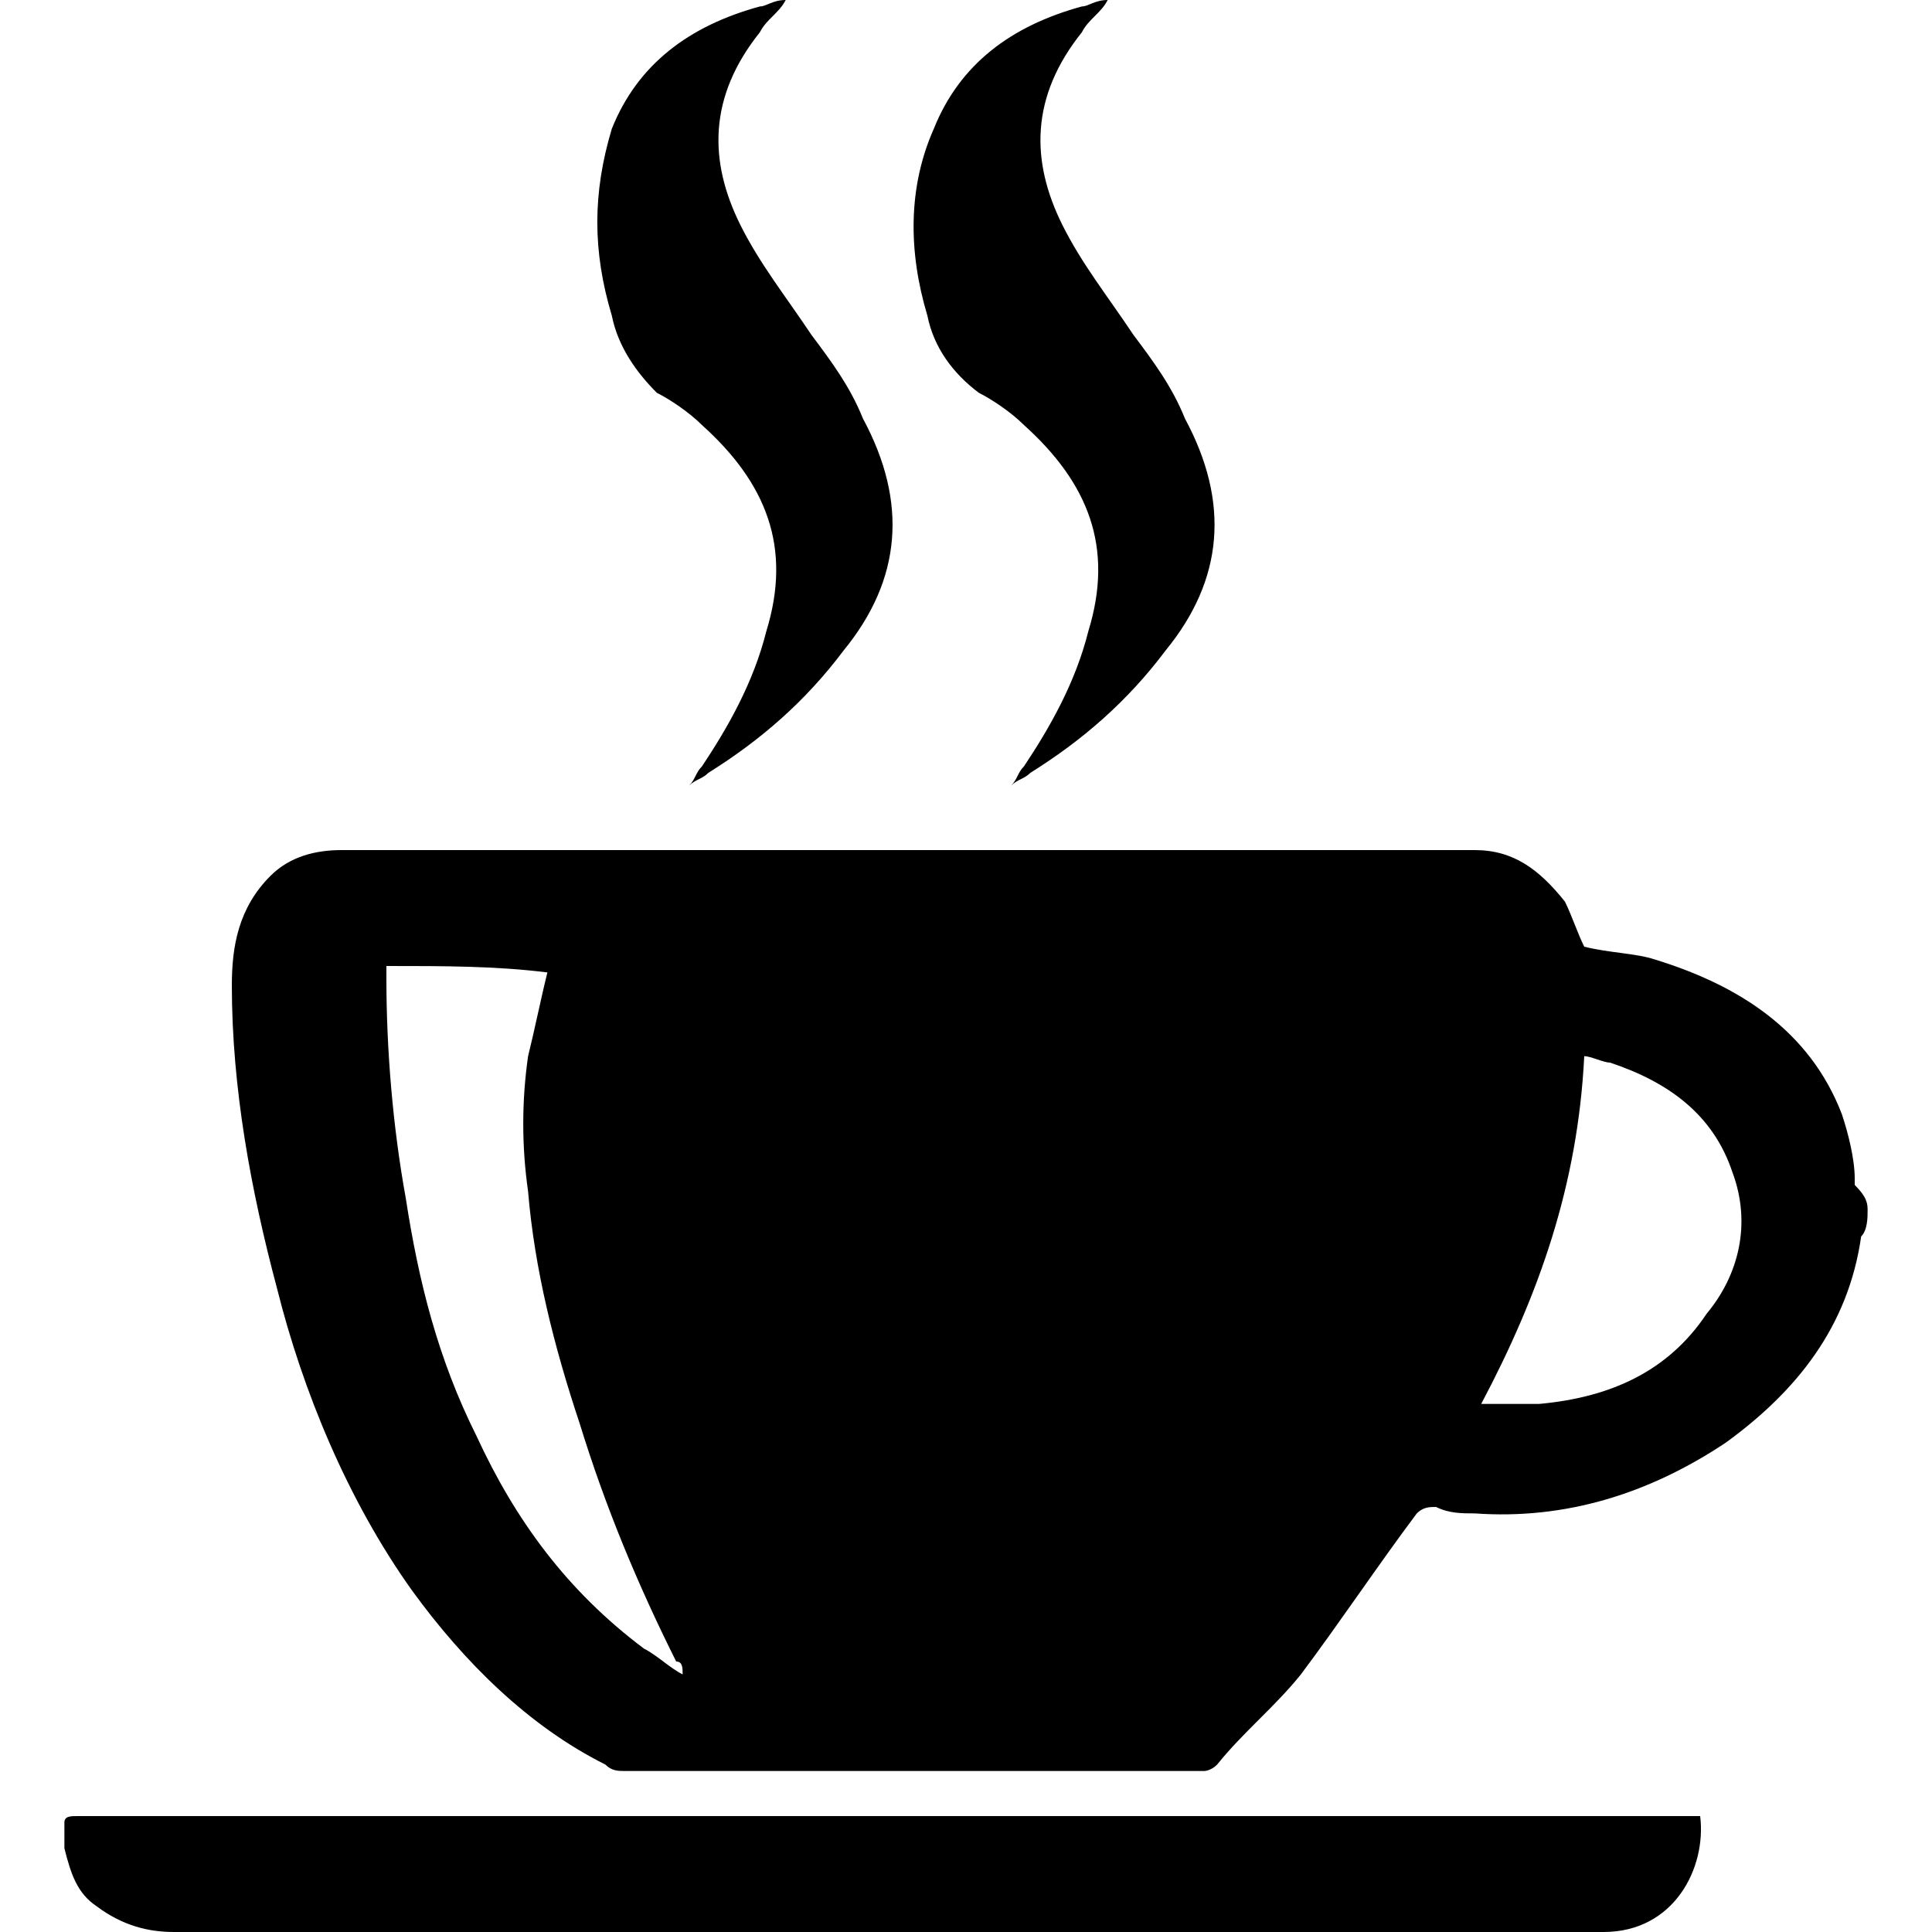
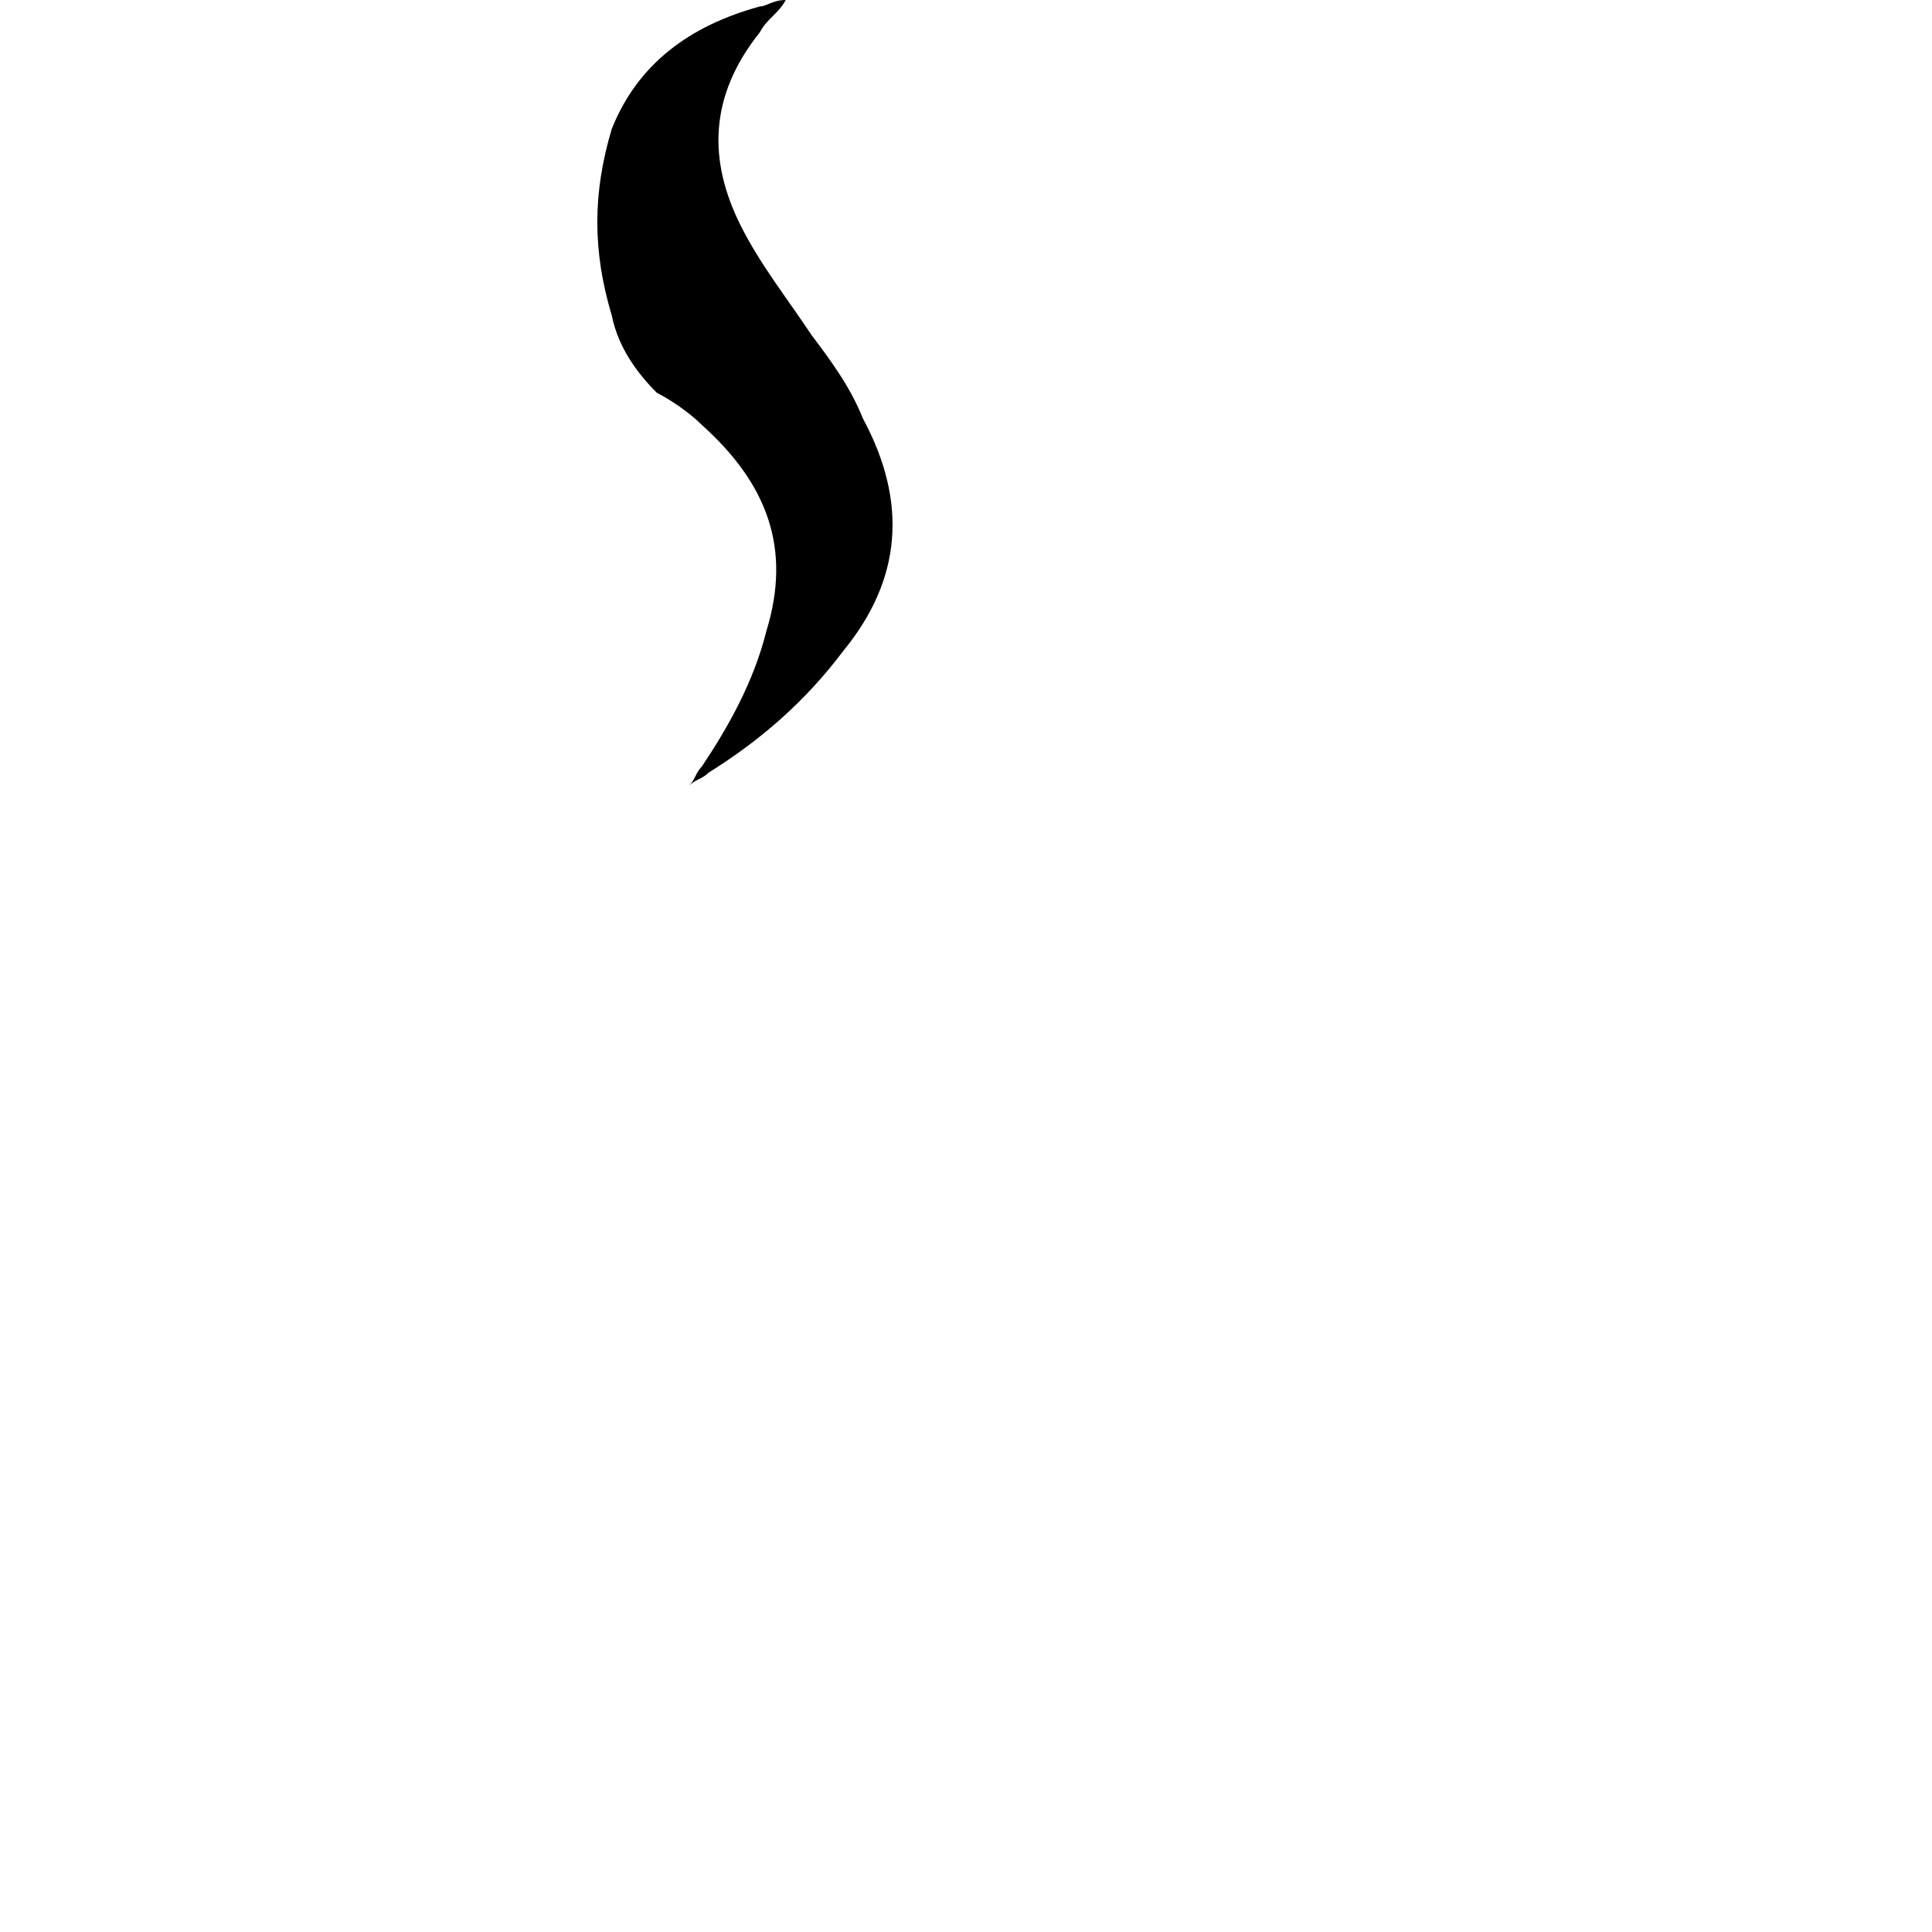
<svg xmlns="http://www.w3.org/2000/svg" id="Слой_1" x="0px" y="0px" viewBox="0 0 30 30" style="enable-background:new 0 0 30 30;" xml:space="preserve">
-   <path d="M29,18.8c0,0.1,0,0.3-0.1,0.4c-0.2,1.4-1,2.4-2.1,3.2c-1.2,0.8-2.5,1.2-3.9,1.1c-0.2,0-0.4,0-0.6-0.1c-0.1,0-0.2,0-0.3,0.1 c-0.6,0.8-1.2,1.7-1.8,2.5c-0.4,0.5-0.9,0.9-1.3,1.4c-0.1,0.1-0.2,0.1-0.2,0.1c-3,0-6,0-9,0c-0.1,0-0.2,0-0.3-0.1 c-1.2-0.6-2.2-1.6-3-2.7c-1-1.4-1.7-3.1-2.1-4.7c-0.4-1.5-0.7-3.1-0.7-4.7c0-0.6,0.1-1.2,0.6-1.7c0.3-0.3,0.7-0.4,1.1-0.4 c2,0,4,0,6,0c3.9,0,7.7,0,11.6,0c0.6,0,1,0.3,1.4,0.8c0.1,0.2,0.2,0.5,0.3,0.7c0.4,0.1,0.8,0.1,1.1,0.2c1.3,0.4,2.4,1.1,2.9,2.4 c0.1,0.3,0.2,0.7,0.2,1c0,0,0,0.1,0,0.1C29,18.6,29,18.7,29,18.8z M6,15c0,0.1,0,0.1,0,0.2c0,1.1,0.1,2.3,0.3,3.4 c0.2,1.3,0.5,2.5,1.1,3.7c0.6,1.3,1.4,2.4,2.6,3.3c0.2,0.1,0.4,0.3,0.6,0.4c0-0.1,0-0.2-0.1-0.2c-0.6-1.2-1.1-2.4-1.5-3.7 c-0.4-1.2-0.7-2.4-0.8-3.6c-0.1-0.7-0.1-1.4,0-2.1c0.1-0.4,0.2-0.9,0.3-1.3C7.7,15,6.9,15,6,15z M23,21.8c0.3,0,0.6,0,0.9,0 c1.1-0.1,2-0.5,2.6-1.4c0.5-0.6,0.7-1.4,0.4-2.2c-0.3-0.9-1-1.4-1.9-1.7c-0.1,0-0.3-0.1-0.4-0.1C24.5,18.4,23.9,20.1,23,21.8z" />
-   <path d="M1,28.3c0-0.1,0.1-0.1,0.2-0.1c1.1,0,2.1,0,3.2,0c7.3,0,14.5,0,21.8,0c0.1,0,0.1,0,0.2,0c0.1,0.8-0.4,1.8-1.5,1.8 c-2,0-4,0-6,0c-5.4,0-10.8,0-16.2,0c-0.4,0-0.8-0.1-1.2-0.4c-0.3-0.2-0.4-0.5-0.5-0.9c0-0.1,0-0.1,0-0.1C1,28.5,1,28.4,1,28.3z" />
-   <path d="M17.2,0c-0.1,0.2-0.3,0.3-0.4,0.5C16,1.5,16,2.5,16.5,3.5c0.3,0.6,0.7,1.1,1.1,1.7c0.3,0.4,0.6,0.8,0.8,1.3 c0.7,1.3,0.6,2.5-0.3,3.6c-0.6,0.8-1.3,1.4-2.1,1.9c-0.1,0.1-0.2,0.1-0.3,0.2c0.1-0.1,0.1-0.2,0.2-0.3c0.4-0.6,0.8-1.3,1-2.1 c0.4-1.3,0-2.3-1-3.2c-0.2-0.2-0.5-0.4-0.7-0.5c-0.4-0.3-0.7-0.7-0.8-1.2c-0.3-1-0.3-2,0.1-2.9c0.4-1,1.2-1.6,2.3-1.9 C16.9,0.1,17,0,17.2,0C17.1,0,17.1,0,17.2,0z" />
  <path d="M12.2,0c-0.1,0.2-0.3,0.3-0.4,0.5C11,1.5,11,2.5,11.5,3.5c0.3,0.6,0.7,1.1,1.1,1.7c0.3,0.4,0.6,0.8,0.8,1.3 c0.7,1.3,0.6,2.5-0.3,3.6c-0.6,0.8-1.3,1.4-2.1,1.9c-0.1,0.1-0.2,0.1-0.3,0.2c0.1-0.1,0.1-0.2,0.2-0.3c0.4-0.6,0.8-1.3,1-2.1 c0.4-1.3,0-2.3-1-3.2c-0.2-0.2-0.5-0.4-0.7-0.5C9.9,5.8,9.6,5.4,9.5,4.9C9.2,3.9,9.2,3,9.5,2c0.4-1,1.2-1.6,2.3-1.9 C11.9,0.1,12,0,12.2,0C12.1,0,12.1,0,12.2,0z" />
</svg>